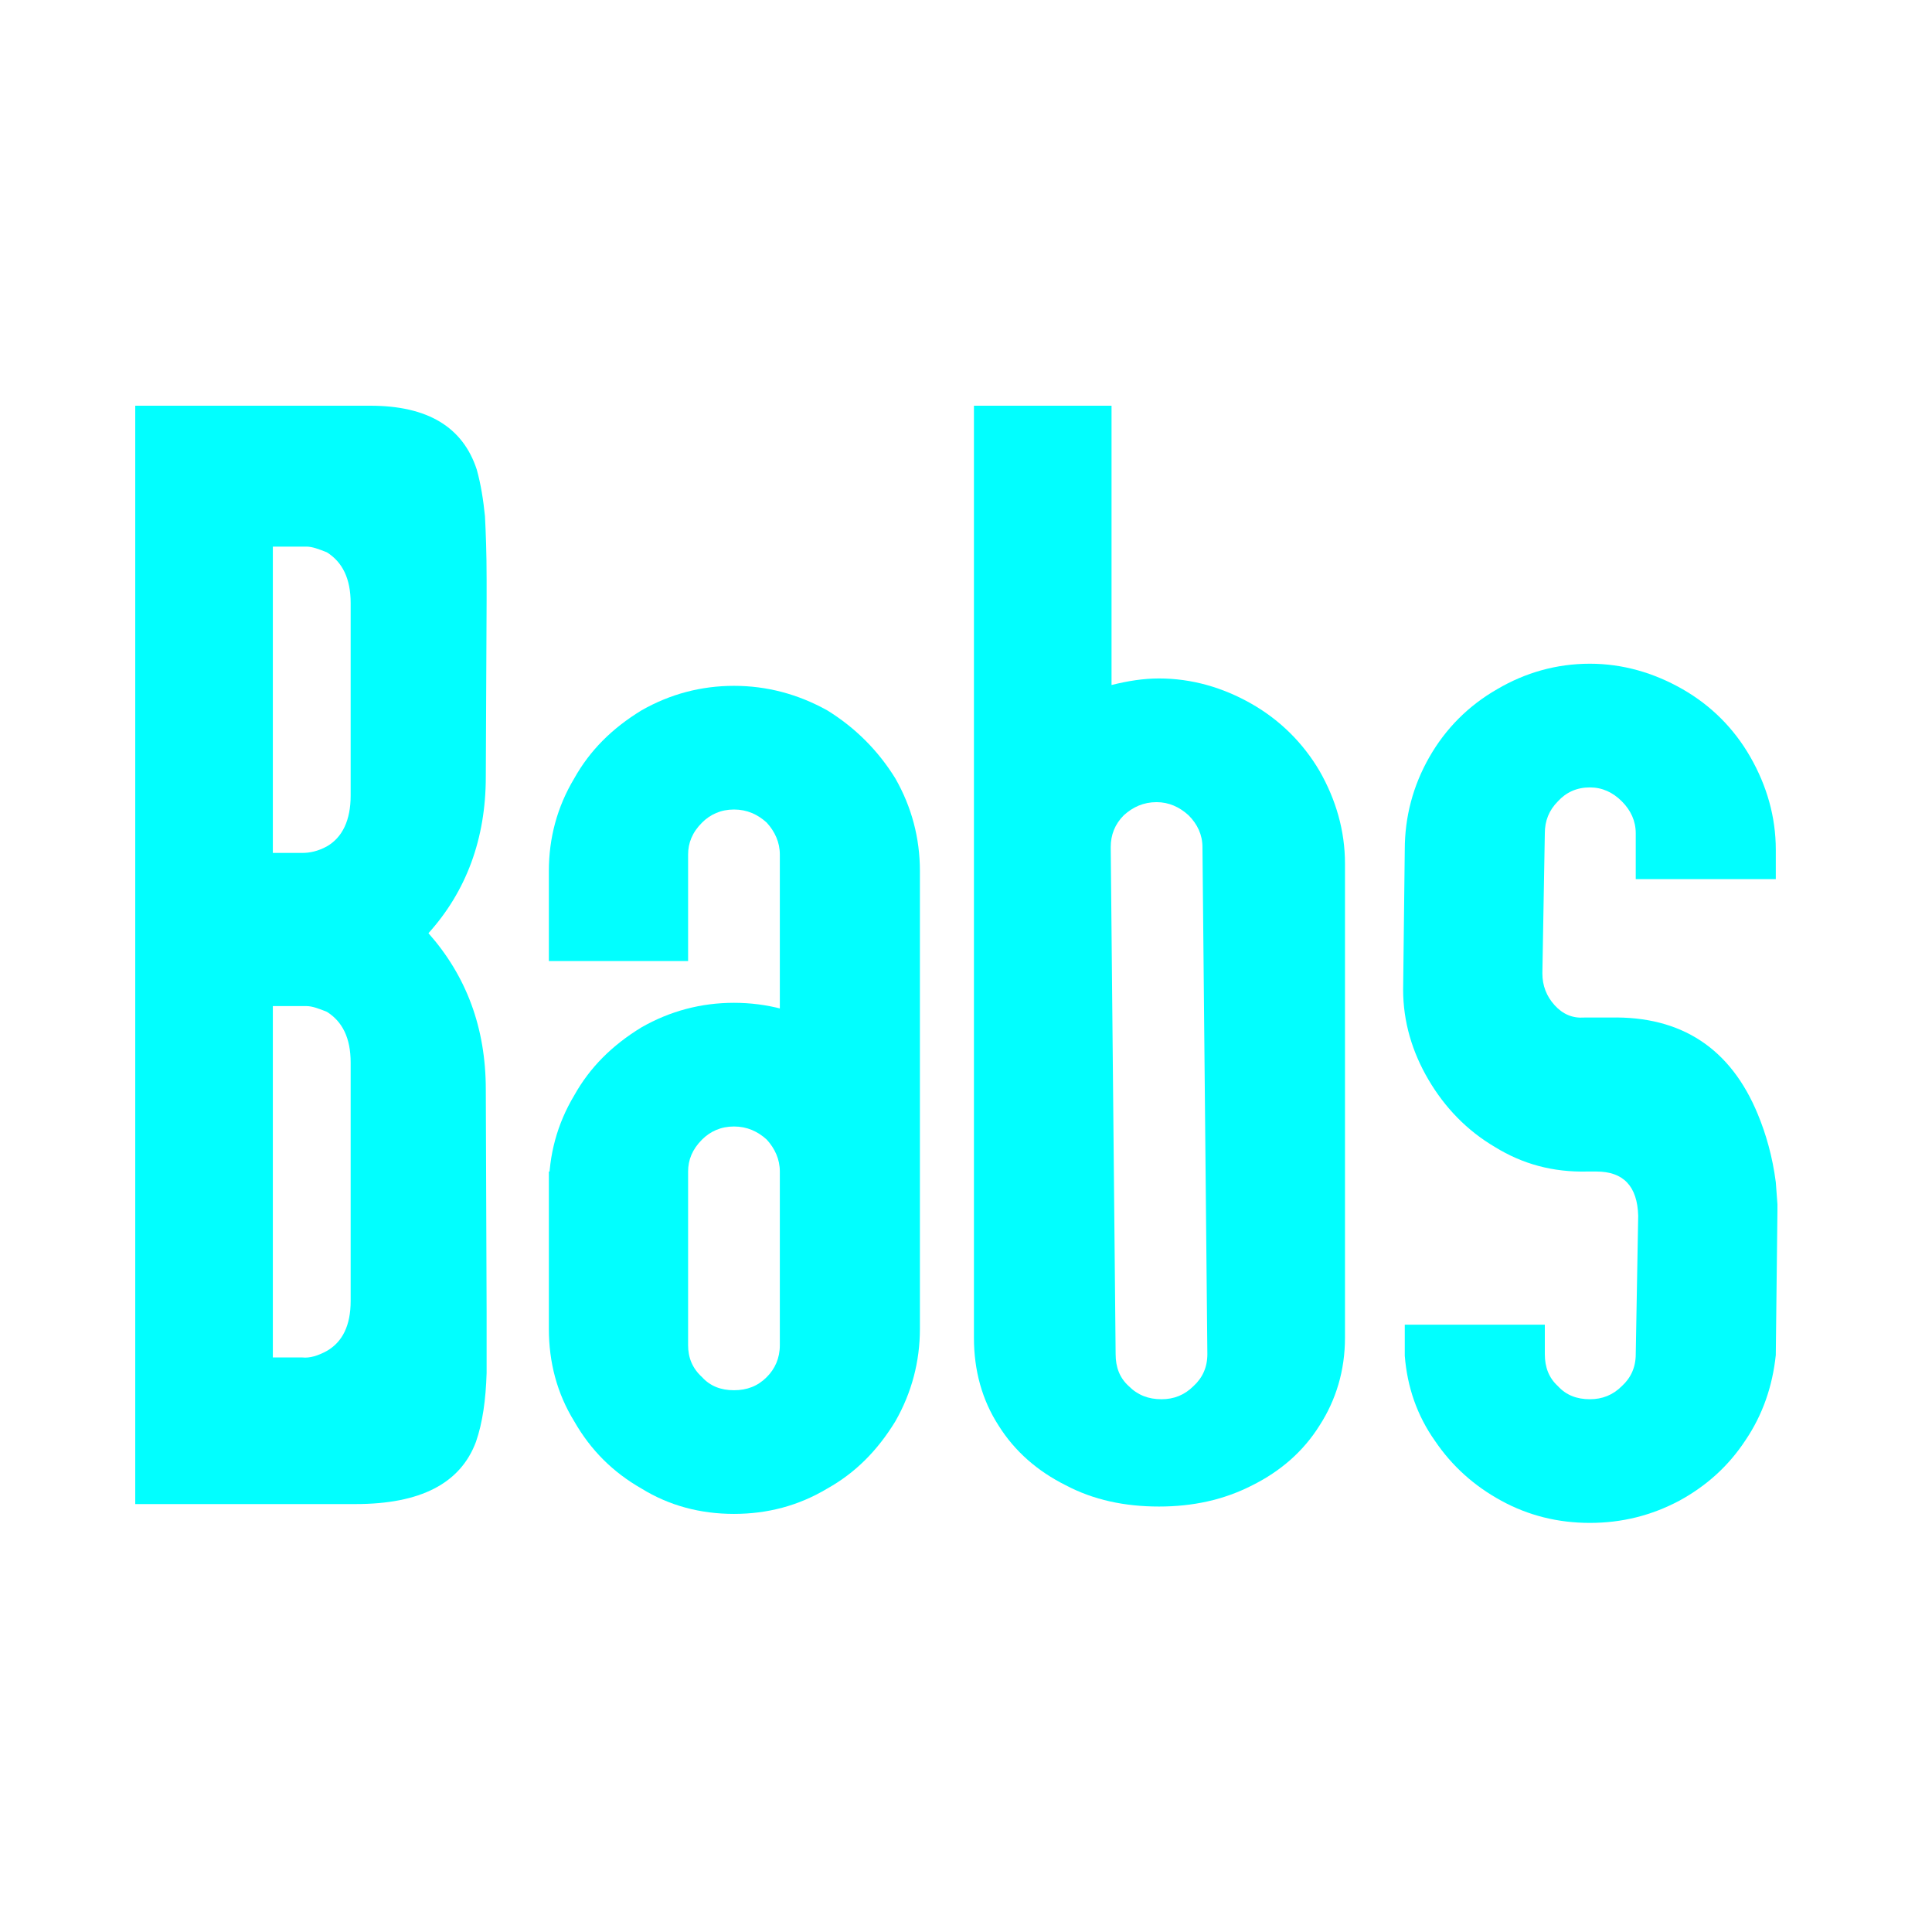
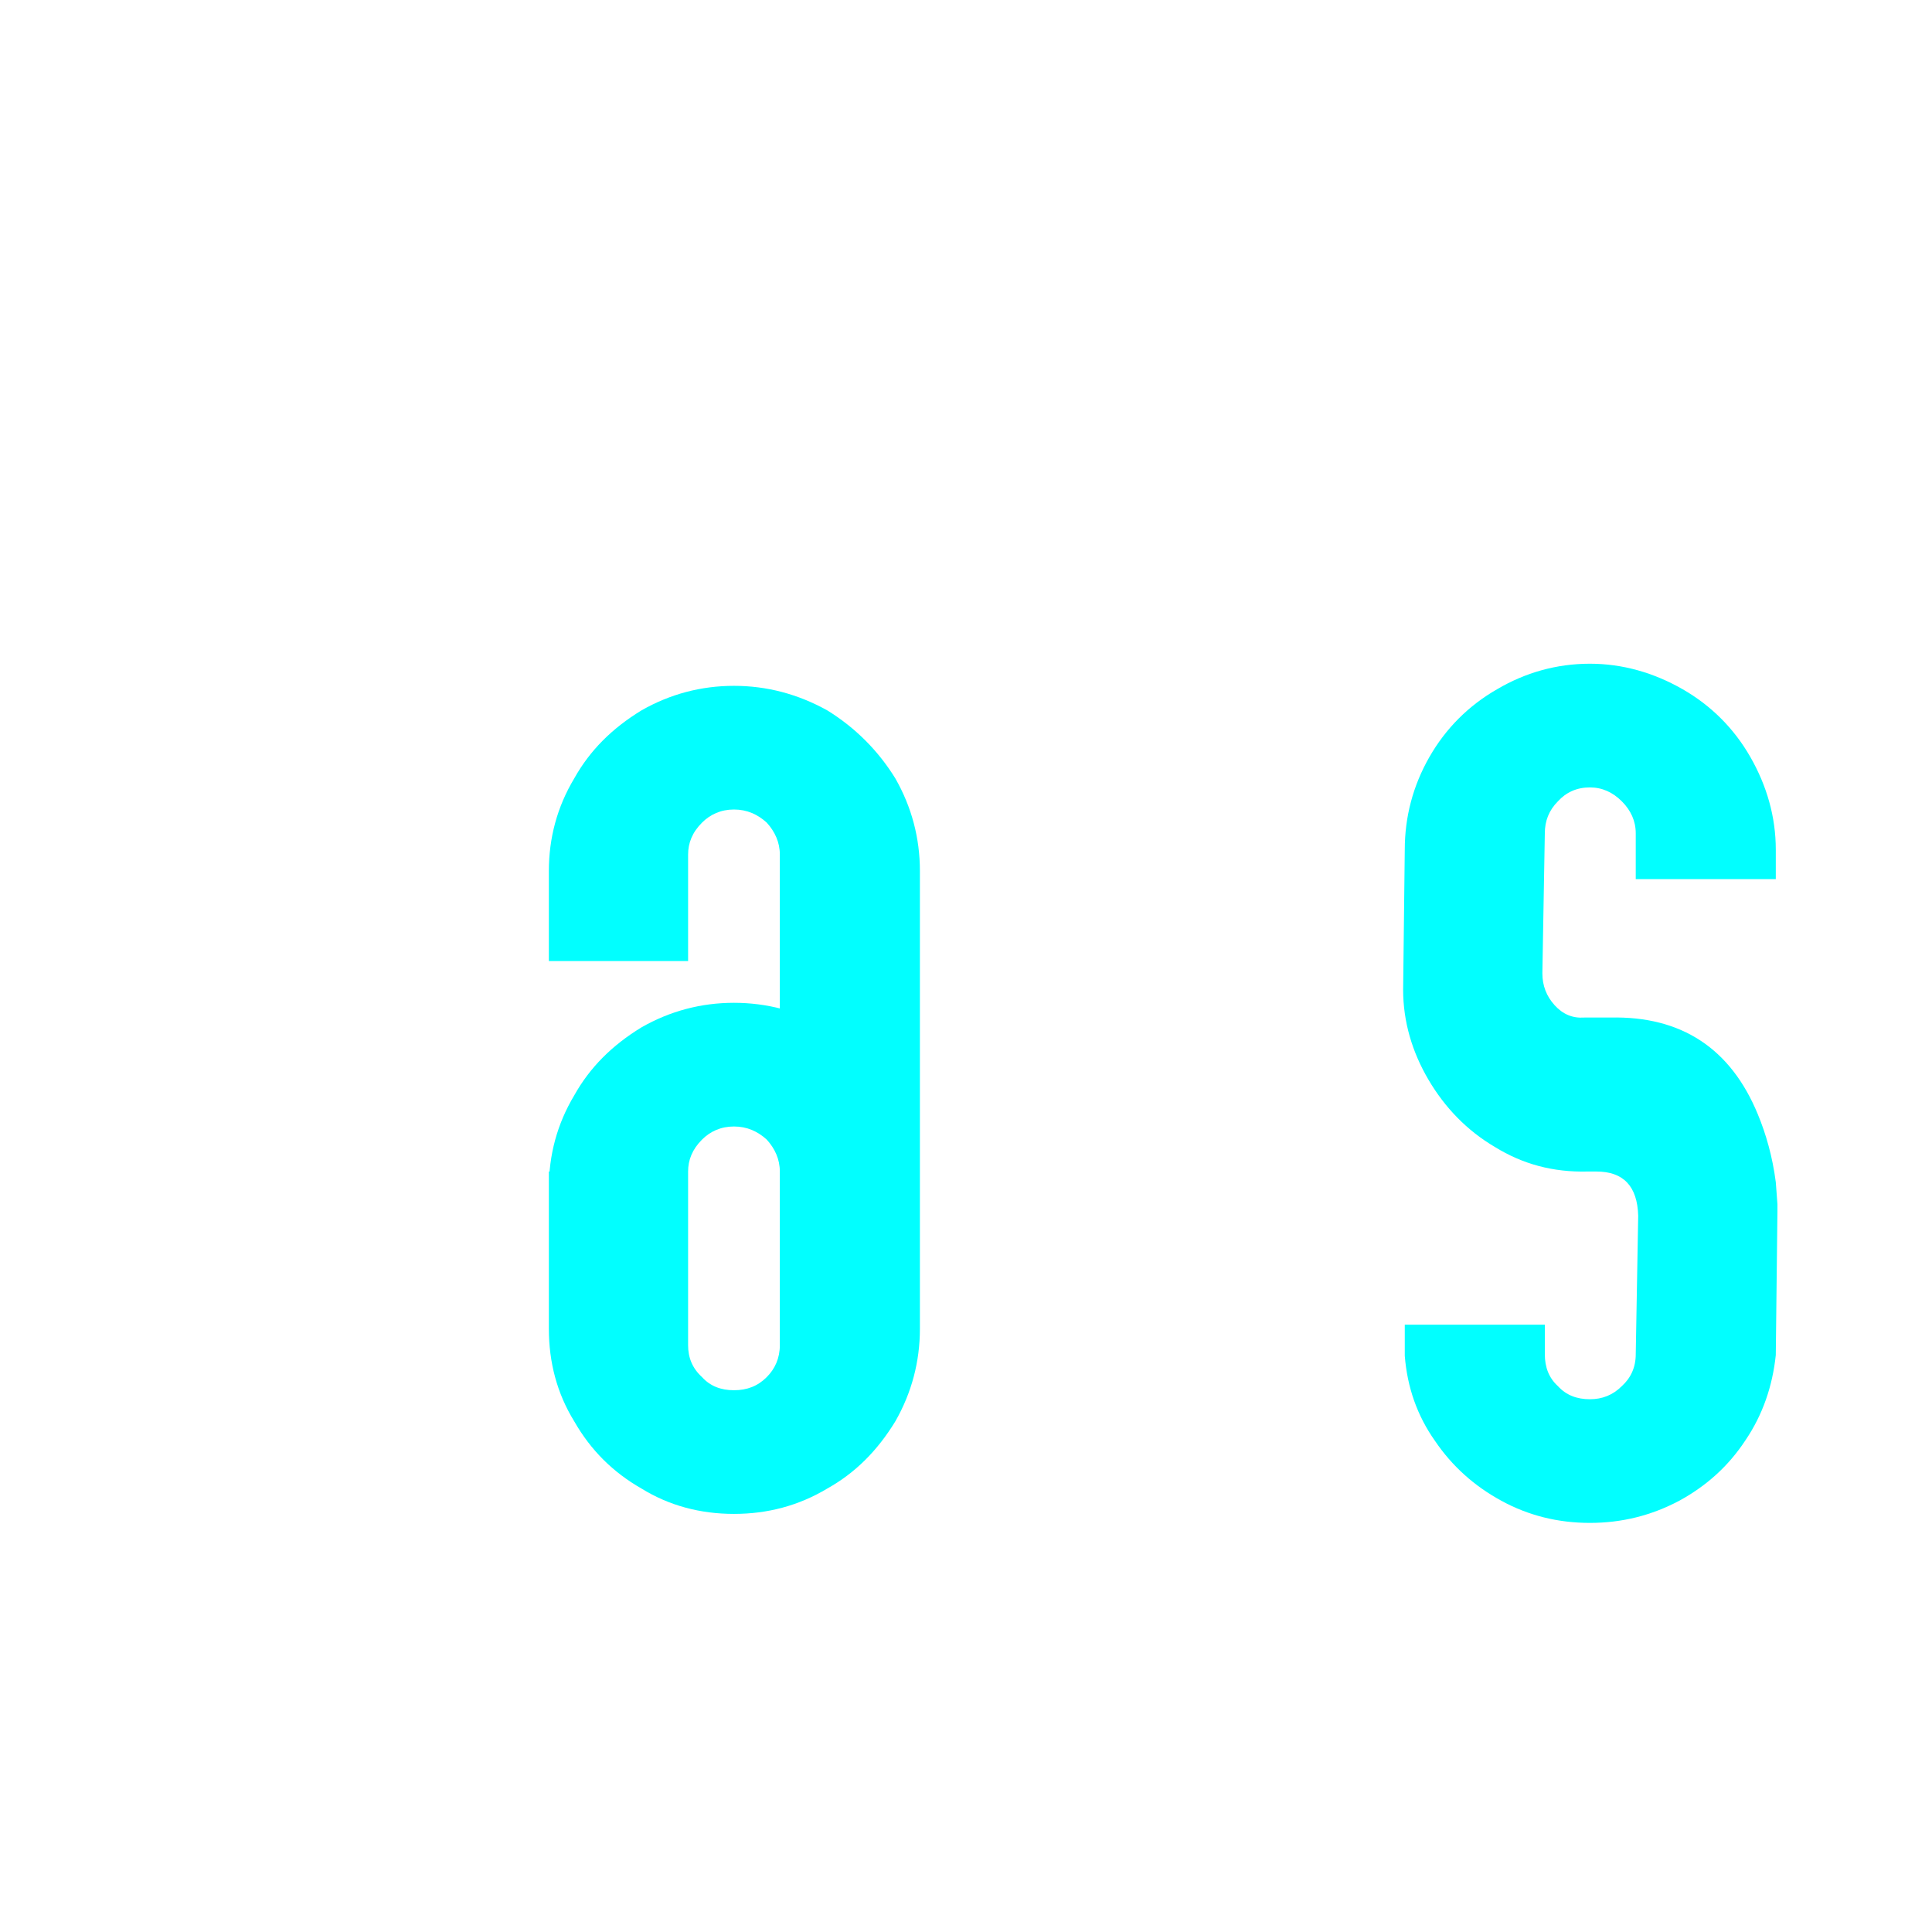
<svg xmlns="http://www.w3.org/2000/svg" width="100" height="100" viewBox="0 0 100 100" fill="none">
  <path d="M77.501 35.668C78.943 34.821 80.554 34.354 82.292 34.354C83.988 34.354 85.599 34.821 87.082 35.668C88.566 36.516 89.753 37.703 90.601 39.187C91.449 40.671 91.915 42.282 91.915 43.978V45.504H84.666V43.13C84.666 42.494 84.412 41.943 83.945 41.476C83.479 41.01 82.928 40.756 82.292 40.756C81.614 40.756 81.062 41.01 80.638 41.476C80.172 41.943 79.96 42.494 79.96 43.13L79.833 50.379C79.833 51.015 80.045 51.566 80.469 52.032C80.893 52.499 81.401 52.711 81.995 52.668H83.352C87.04 52.584 89.584 54.279 90.983 57.671C91.406 58.688 91.746 59.875 91.915 61.19L92 62.334V62.673L91.915 70.092V70.135C91.746 71.746 91.237 73.229 90.347 74.544C89.456 75.9 88.312 76.918 86.913 77.681C85.471 78.444 83.945 78.825 82.292 78.825C80.638 78.825 79.112 78.444 77.713 77.681C76.314 76.918 75.17 75.9 74.279 74.586C73.347 73.272 72.838 71.788 72.711 70.177V68.566H79.96V70.092C79.96 70.771 80.172 71.322 80.638 71.746C81.062 72.212 81.614 72.424 82.292 72.424C82.928 72.424 83.479 72.212 83.945 71.746C84.412 71.322 84.666 70.771 84.666 70.092L84.793 62.928C84.751 61.401 84.03 60.638 82.631 60.638H82.165C80.384 60.681 78.816 60.257 77.374 59.367C75.933 58.519 74.788 57.332 73.94 55.89C73.092 54.449 72.626 52.88 72.626 51.227L72.711 43.978C72.711 42.282 73.135 40.671 73.983 39.187C74.831 37.703 76.017 36.516 77.501 35.668Z" fill="#01FFFF" />
-   <path d="M61.773 71.746C62.239 71.322 62.493 70.771 62.493 70.092L62.239 43.85C62.239 43.215 61.985 42.663 61.518 42.197C61.052 41.773 60.501 41.519 59.865 41.519C59.187 41.519 58.636 41.773 58.169 42.197C57.703 42.663 57.491 43.215 57.491 43.85L57.745 70.092C57.745 70.771 57.957 71.322 58.424 71.746C58.89 72.212 59.441 72.424 60.119 72.424C60.755 72.424 61.306 72.212 61.773 71.746ZM57.533 35.456C58.381 35.244 59.187 35.117 59.992 35.117C61.688 35.117 63.299 35.584 64.783 36.431C66.266 37.279 67.454 38.466 68.301 39.908C69.149 41.392 69.616 43.002 69.616 44.698V69.244C69.616 70.94 69.149 72.466 68.301 73.781C67.454 75.137 66.266 76.155 64.825 76.875C63.341 77.638 61.73 77.978 59.992 77.978C58.212 77.978 56.601 77.638 55.159 76.875C53.718 76.155 52.531 75.137 51.683 73.781C50.835 72.466 50.411 70.94 50.411 69.244V21H57.533V35.456Z" fill="#01FFFF" />
  <path d="M46.342 56.696C47.19 58.18 47.614 59.791 47.614 61.486V65.853L40.364 66.15V60.638C40.364 60.002 40.11 59.451 39.686 58.985C39.22 58.561 38.669 58.307 37.99 58.307C37.312 58.307 36.761 58.561 36.337 58.985C35.828 59.494 35.616 60.045 35.616 60.638V66.15H28.409V61.486C28.409 59.791 28.833 58.18 29.723 56.696C30.529 55.254 31.674 54.11 33.2 53.177C34.684 52.329 36.294 51.905 37.99 51.905C39.686 51.905 41.297 52.329 42.823 53.177C44.264 54.067 45.452 55.254 46.342 56.696ZM29.723 73.569C28.833 72.127 28.409 70.516 28.409 68.778V60.638H35.616V69.626C35.616 70.262 35.828 70.813 36.337 71.279C36.761 71.746 37.312 71.958 37.99 71.958C38.669 71.958 39.22 71.746 39.686 71.279C40.11 70.855 40.364 70.304 40.364 69.626V49.743V44.232C40.364 43.596 40.11 43.045 39.686 42.579C39.22 42.155 38.669 41.9 37.99 41.9C37.312 41.9 36.761 42.155 36.337 42.579C35.828 43.087 35.616 43.638 35.616 44.232V49.743H28.409V45.08C28.409 43.384 28.833 41.773 29.723 40.289C30.529 38.848 31.674 37.703 33.2 36.771C34.684 35.923 36.294 35.499 37.99 35.499C39.686 35.499 41.297 35.923 42.823 36.771C44.264 37.661 45.452 38.848 46.342 40.289C47.19 41.773 47.614 43.384 47.614 45.08V49.446V68.778C47.614 70.474 47.19 72.085 46.342 73.569C45.409 75.095 44.264 76.239 42.823 77.045C41.339 77.935 39.728 78.359 37.99 78.359C36.252 78.359 34.641 77.935 33.2 77.045C31.716 76.197 30.571 75.052 29.723 73.569Z" fill="#01FFFF" />
-   <path d="M16.92 43.808C17.726 43.342 18.15 42.451 18.15 41.179V31.217C18.15 29.945 17.726 29.097 16.92 28.588C16.496 28.419 16.157 28.292 15.86 28.292H15.691H14.122V44.147H15.648C16.03 44.147 16.454 44.062 16.92 43.808ZM16.92 69.923C17.726 69.456 18.15 68.609 18.15 67.337V55C18.15 53.728 17.726 52.88 16.92 52.372C16.496 52.202 16.157 52.075 15.86 52.075H15.691H14.122V70.262H15.648C16.03 70.304 16.454 70.177 16.92 69.923ZM22.177 48.302C24.127 50.506 25.145 53.177 25.145 56.399L25.187 67.888V68.99V71.067C25.145 72.466 24.975 73.653 24.636 74.628C23.83 76.79 21.753 77.85 18.404 77.85H7V21H19.167C22.135 21 23.958 22.102 24.678 24.307C24.89 25.07 25.017 25.875 25.102 26.723C25.145 27.571 25.187 28.631 25.187 29.988V31.09L25.145 40.205C25.145 43.426 24.127 46.14 22.177 48.302Z" fill="#01FFFF" />
</svg>